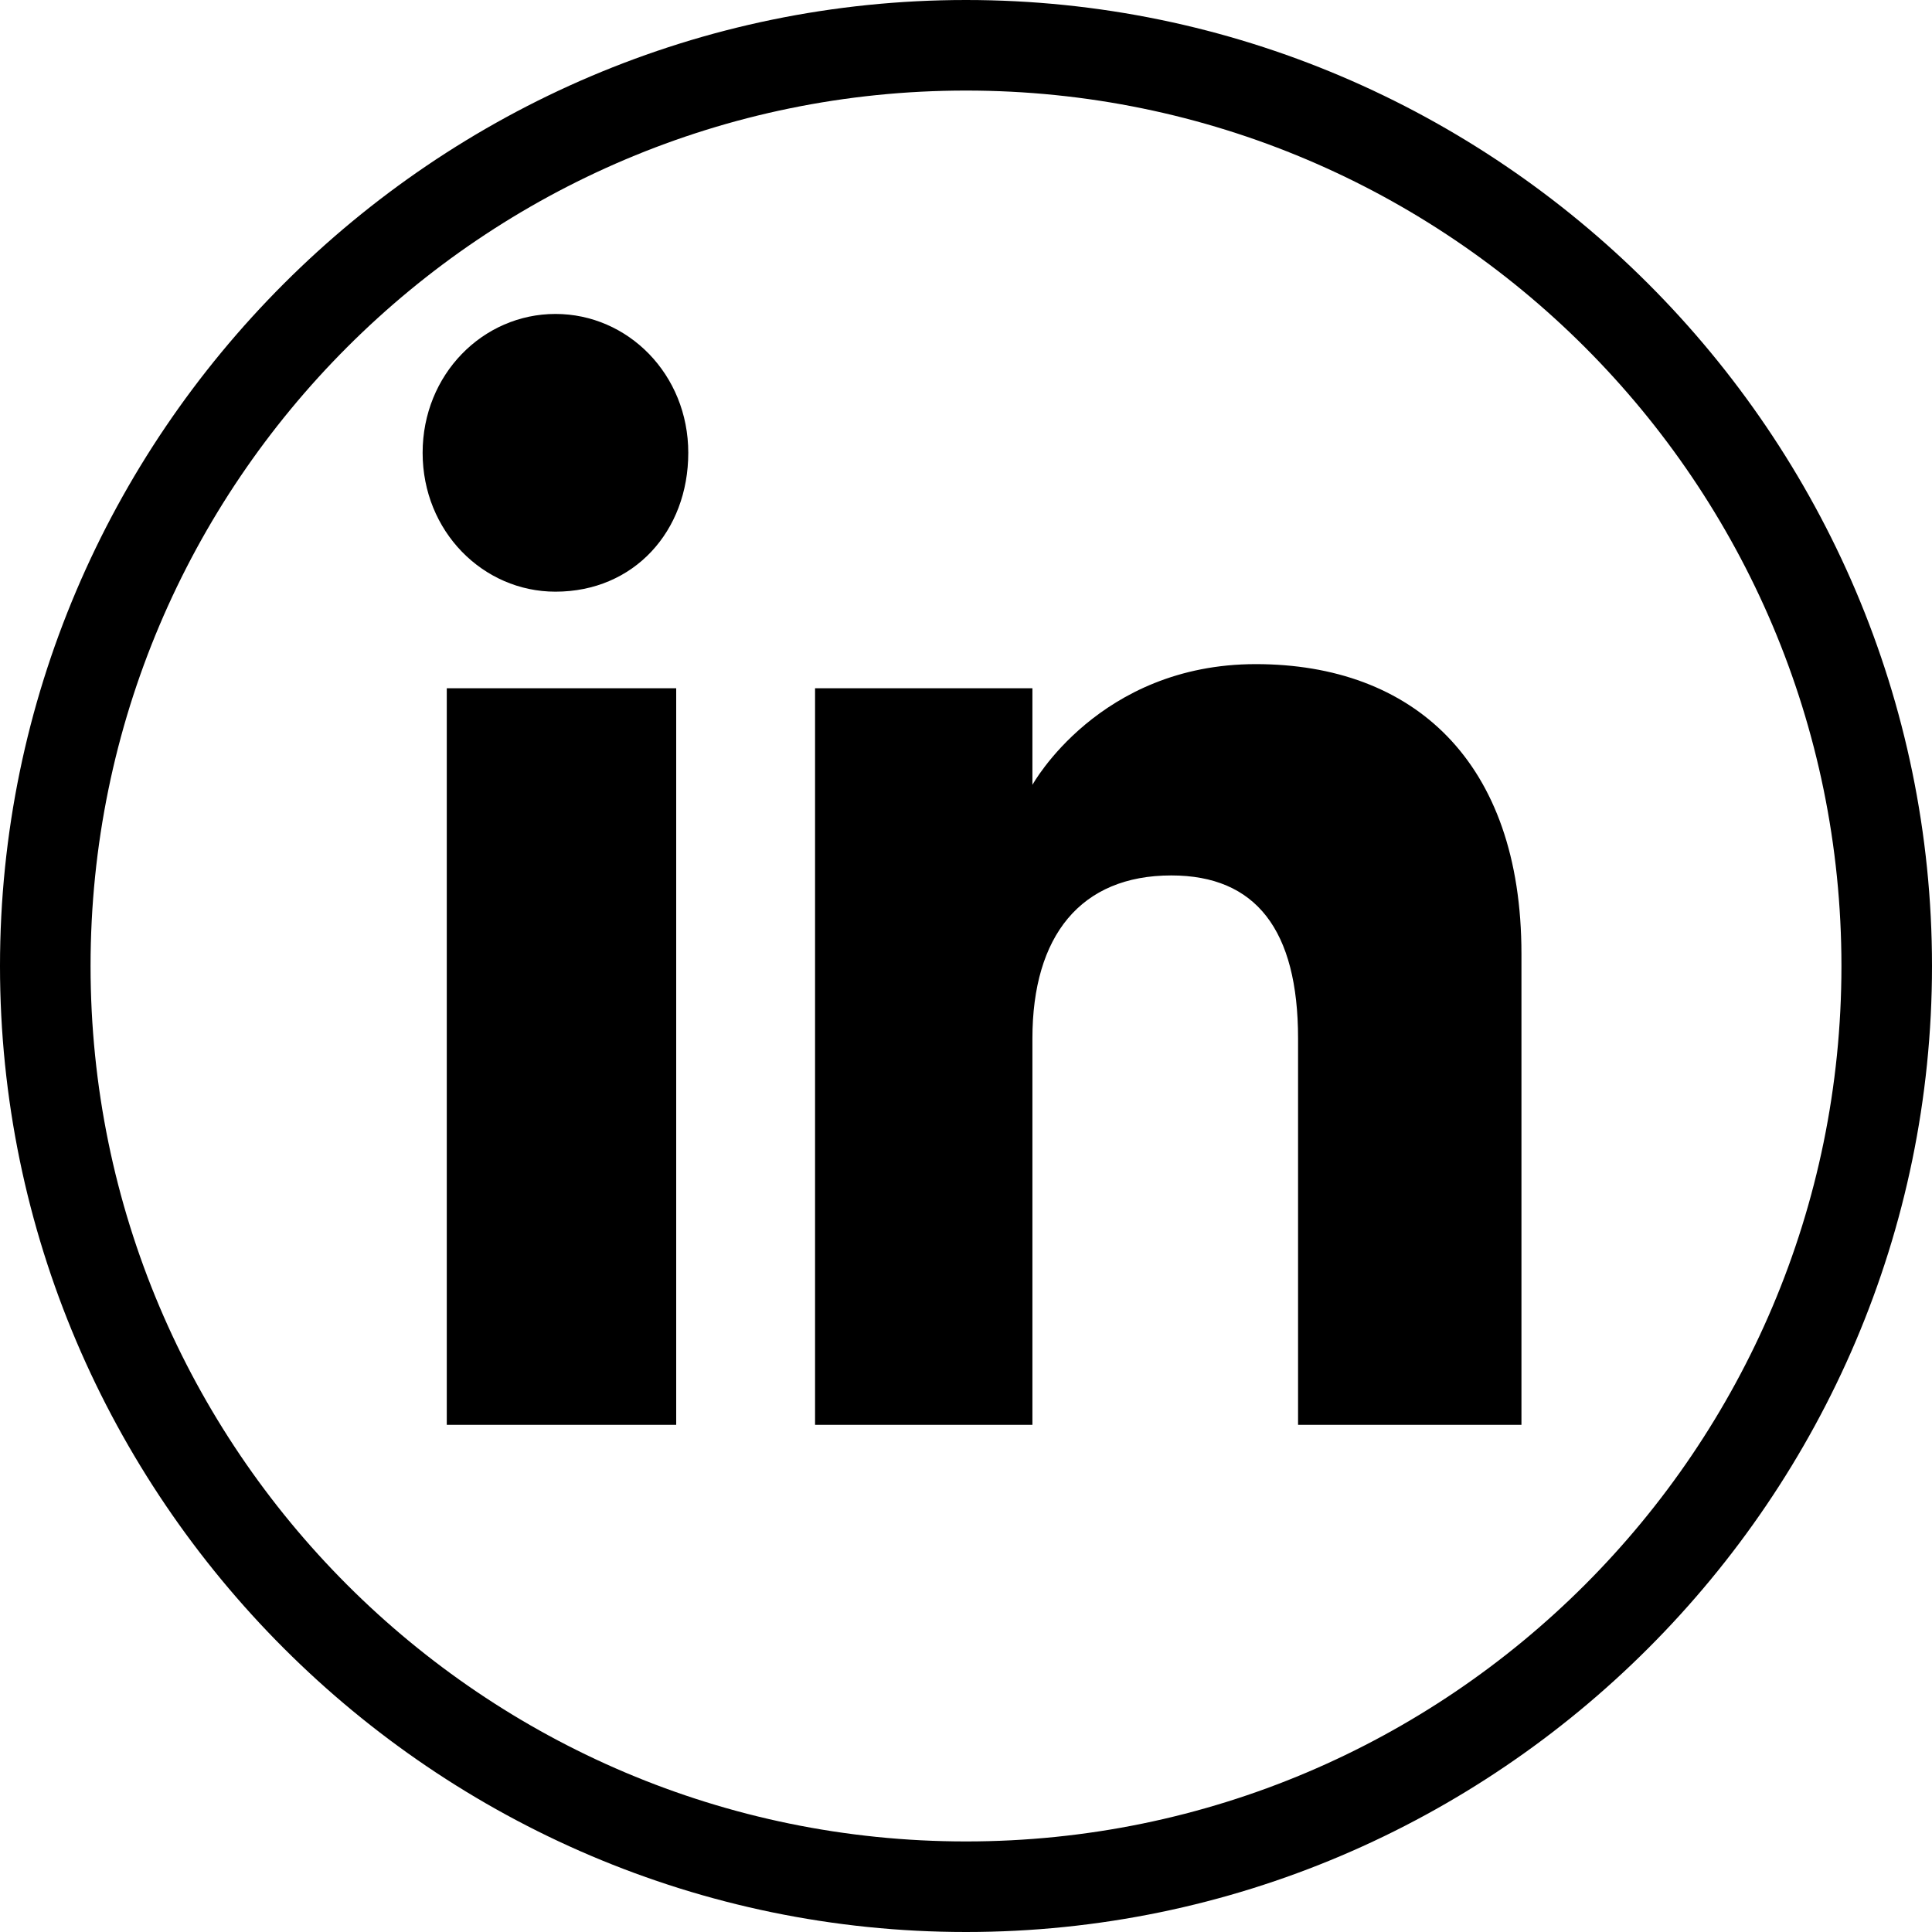
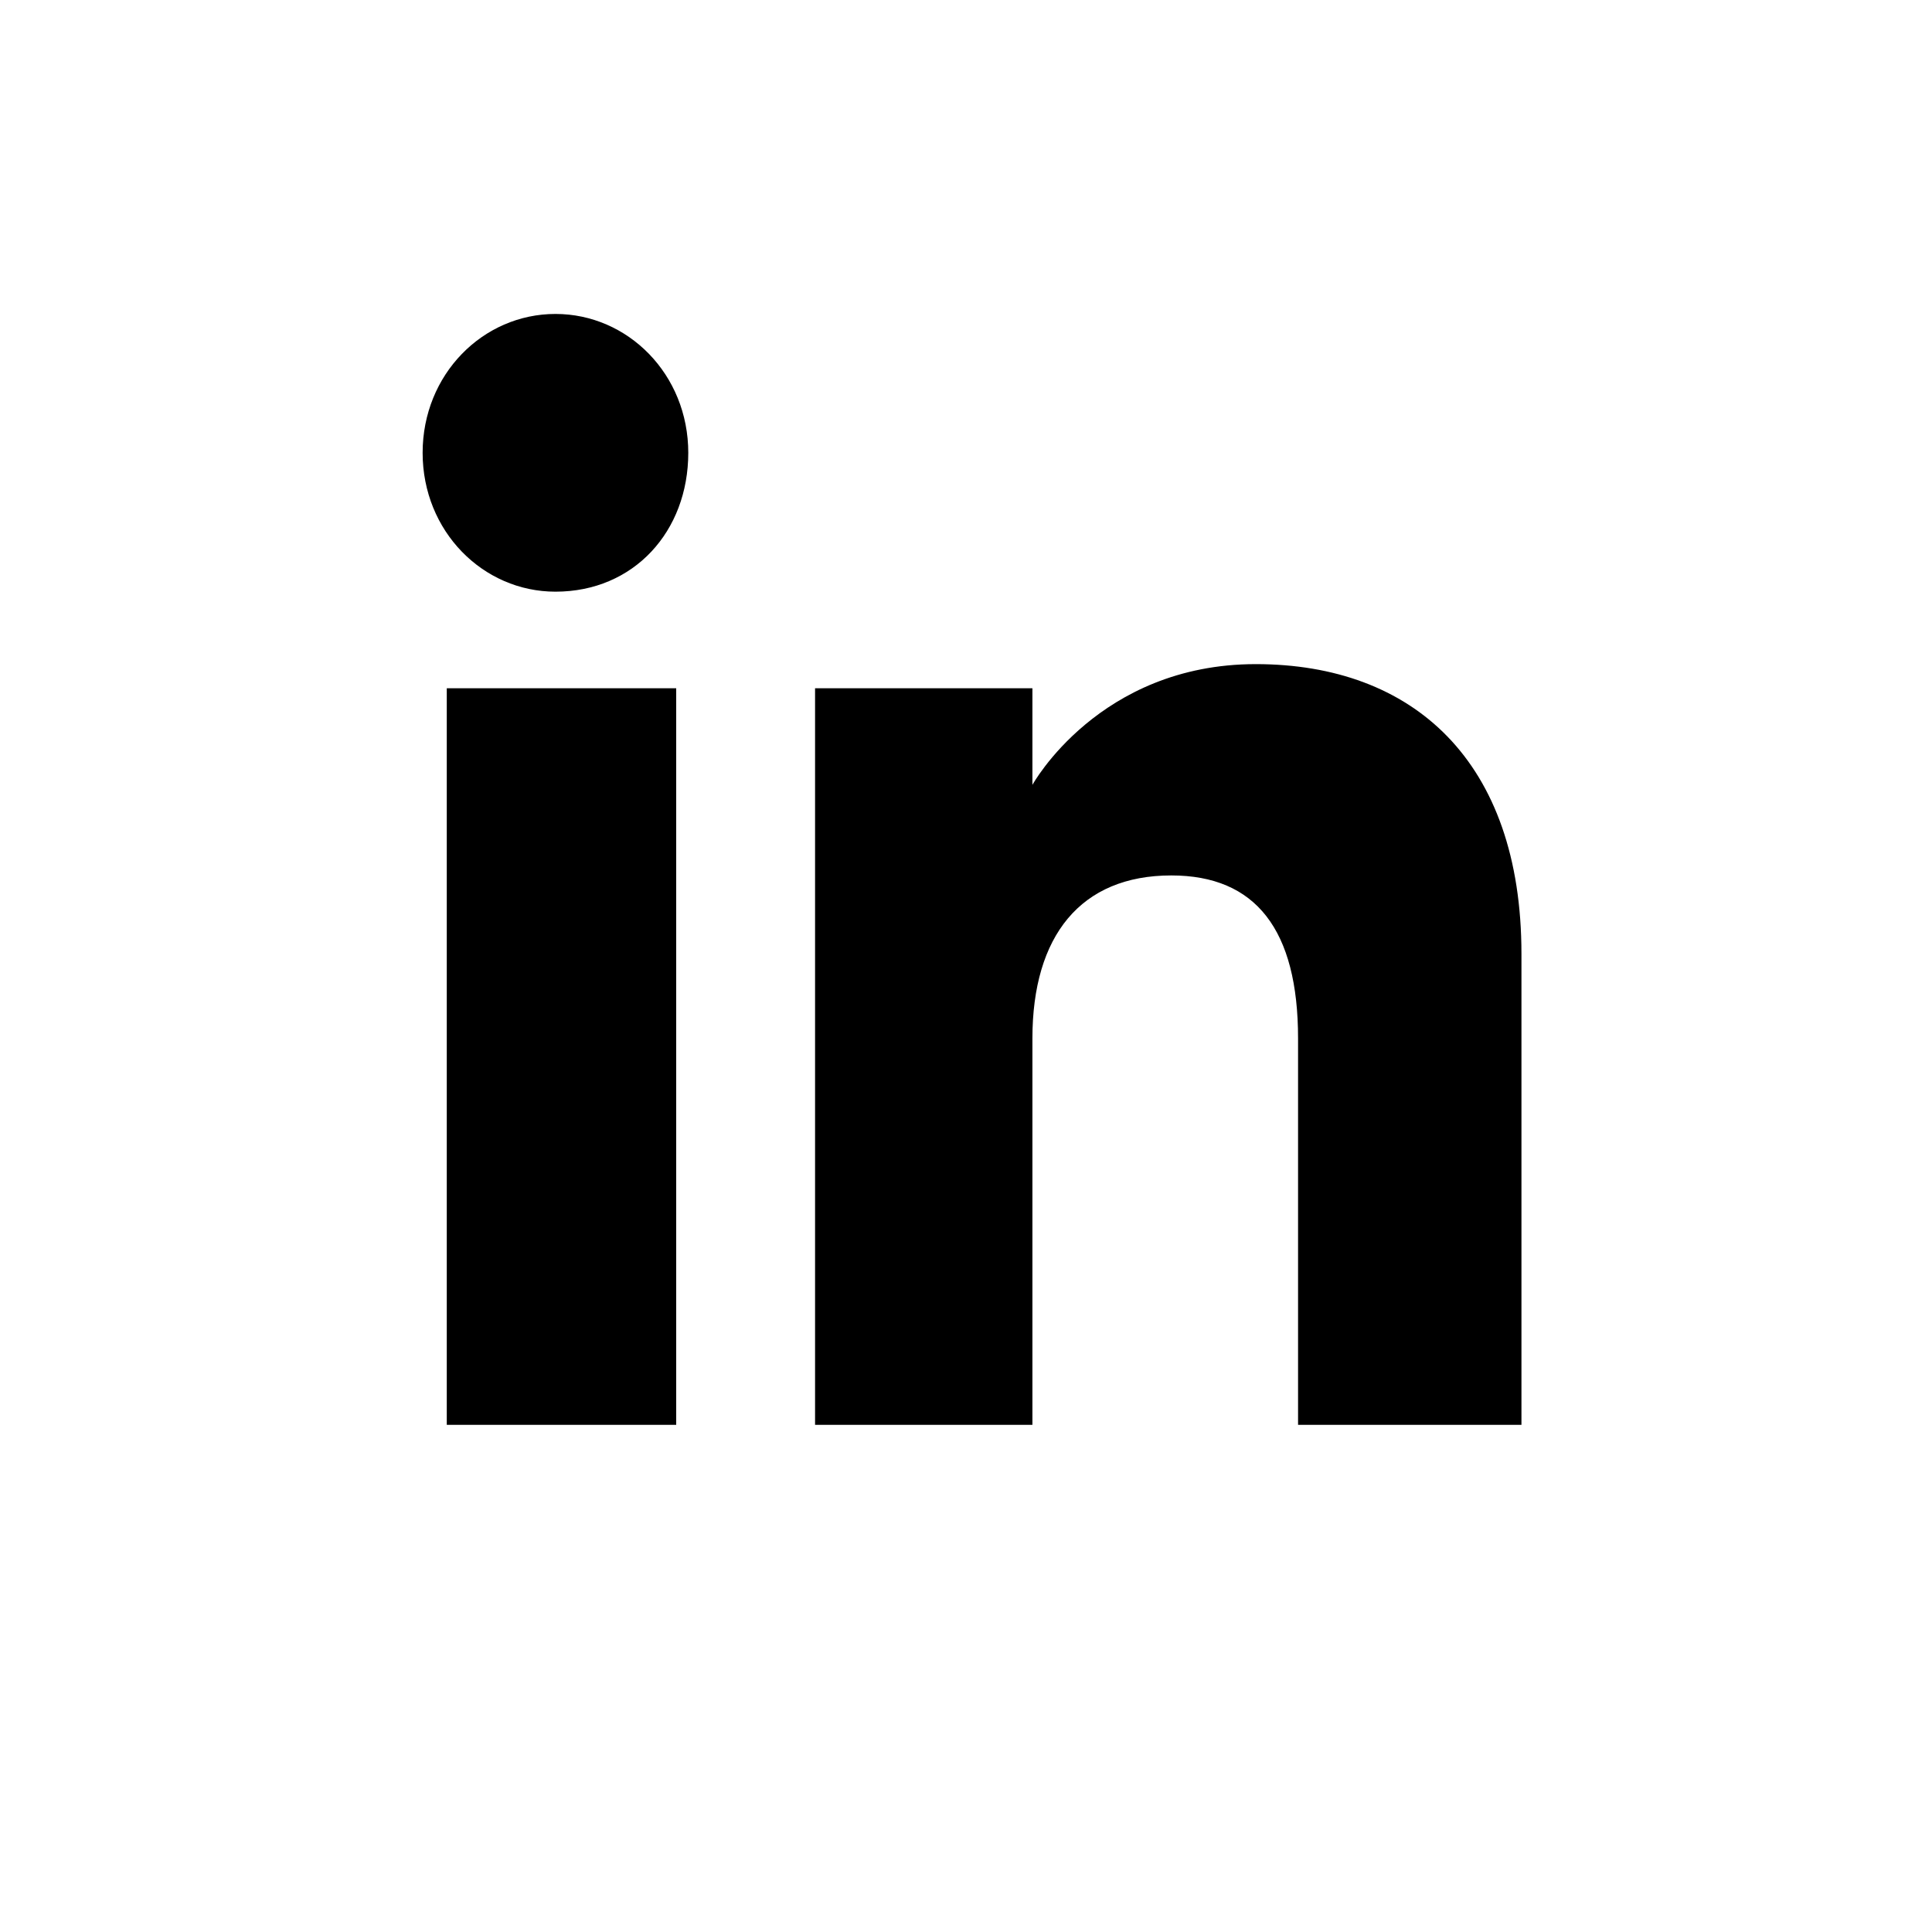
<svg xmlns="http://www.w3.org/2000/svg" version="1.1" x="0px" y="0px" width="32px" height="32px" viewBox="0 0 32 32" style="enable-background:new 0 0 32 32;" xml:space="preserve">
  <style type="text/css">
	.st0{fill-rule:evenodd;clip-rule:evenodd;}
</style>
  <g id="base">
-     <path d="M32,16c0,8.8-7.2,16-16,16S0,24.8,0,16S7.2,0,16,0S32,7.2,32,16z M16,1.5C8,1.5,1.5,8,1.5,16S8,30.5,16,30.5   S30.5,24,30.5,16S24,1.5,16,1.5z" />
-   </g>
+     </g>
  <g id="linkedin">
    <g>
      <path class="st0" d="M25.3,23.6h-3.8v-6.4c0-1.8-0.7-2.7-2.1-2.7c-1.5,0-2.3,1-2.3,2.7v6.4h-3.6V11.4h3.6V13c0,0,1.1-2,3.7-2    c2.6,0,4.4,1.6,4.4,4.8V23.6z M9.2,9.8C8,9.8,7,8.8,7,7.5s1-2.3,2.2-2.3s2.2,1,2.2,2.3S10.5,9.8,9.2,9.8z M7.4,23.6h3.8V11.4H7.4    V23.6z" />
    </g>
  </g>
</svg>